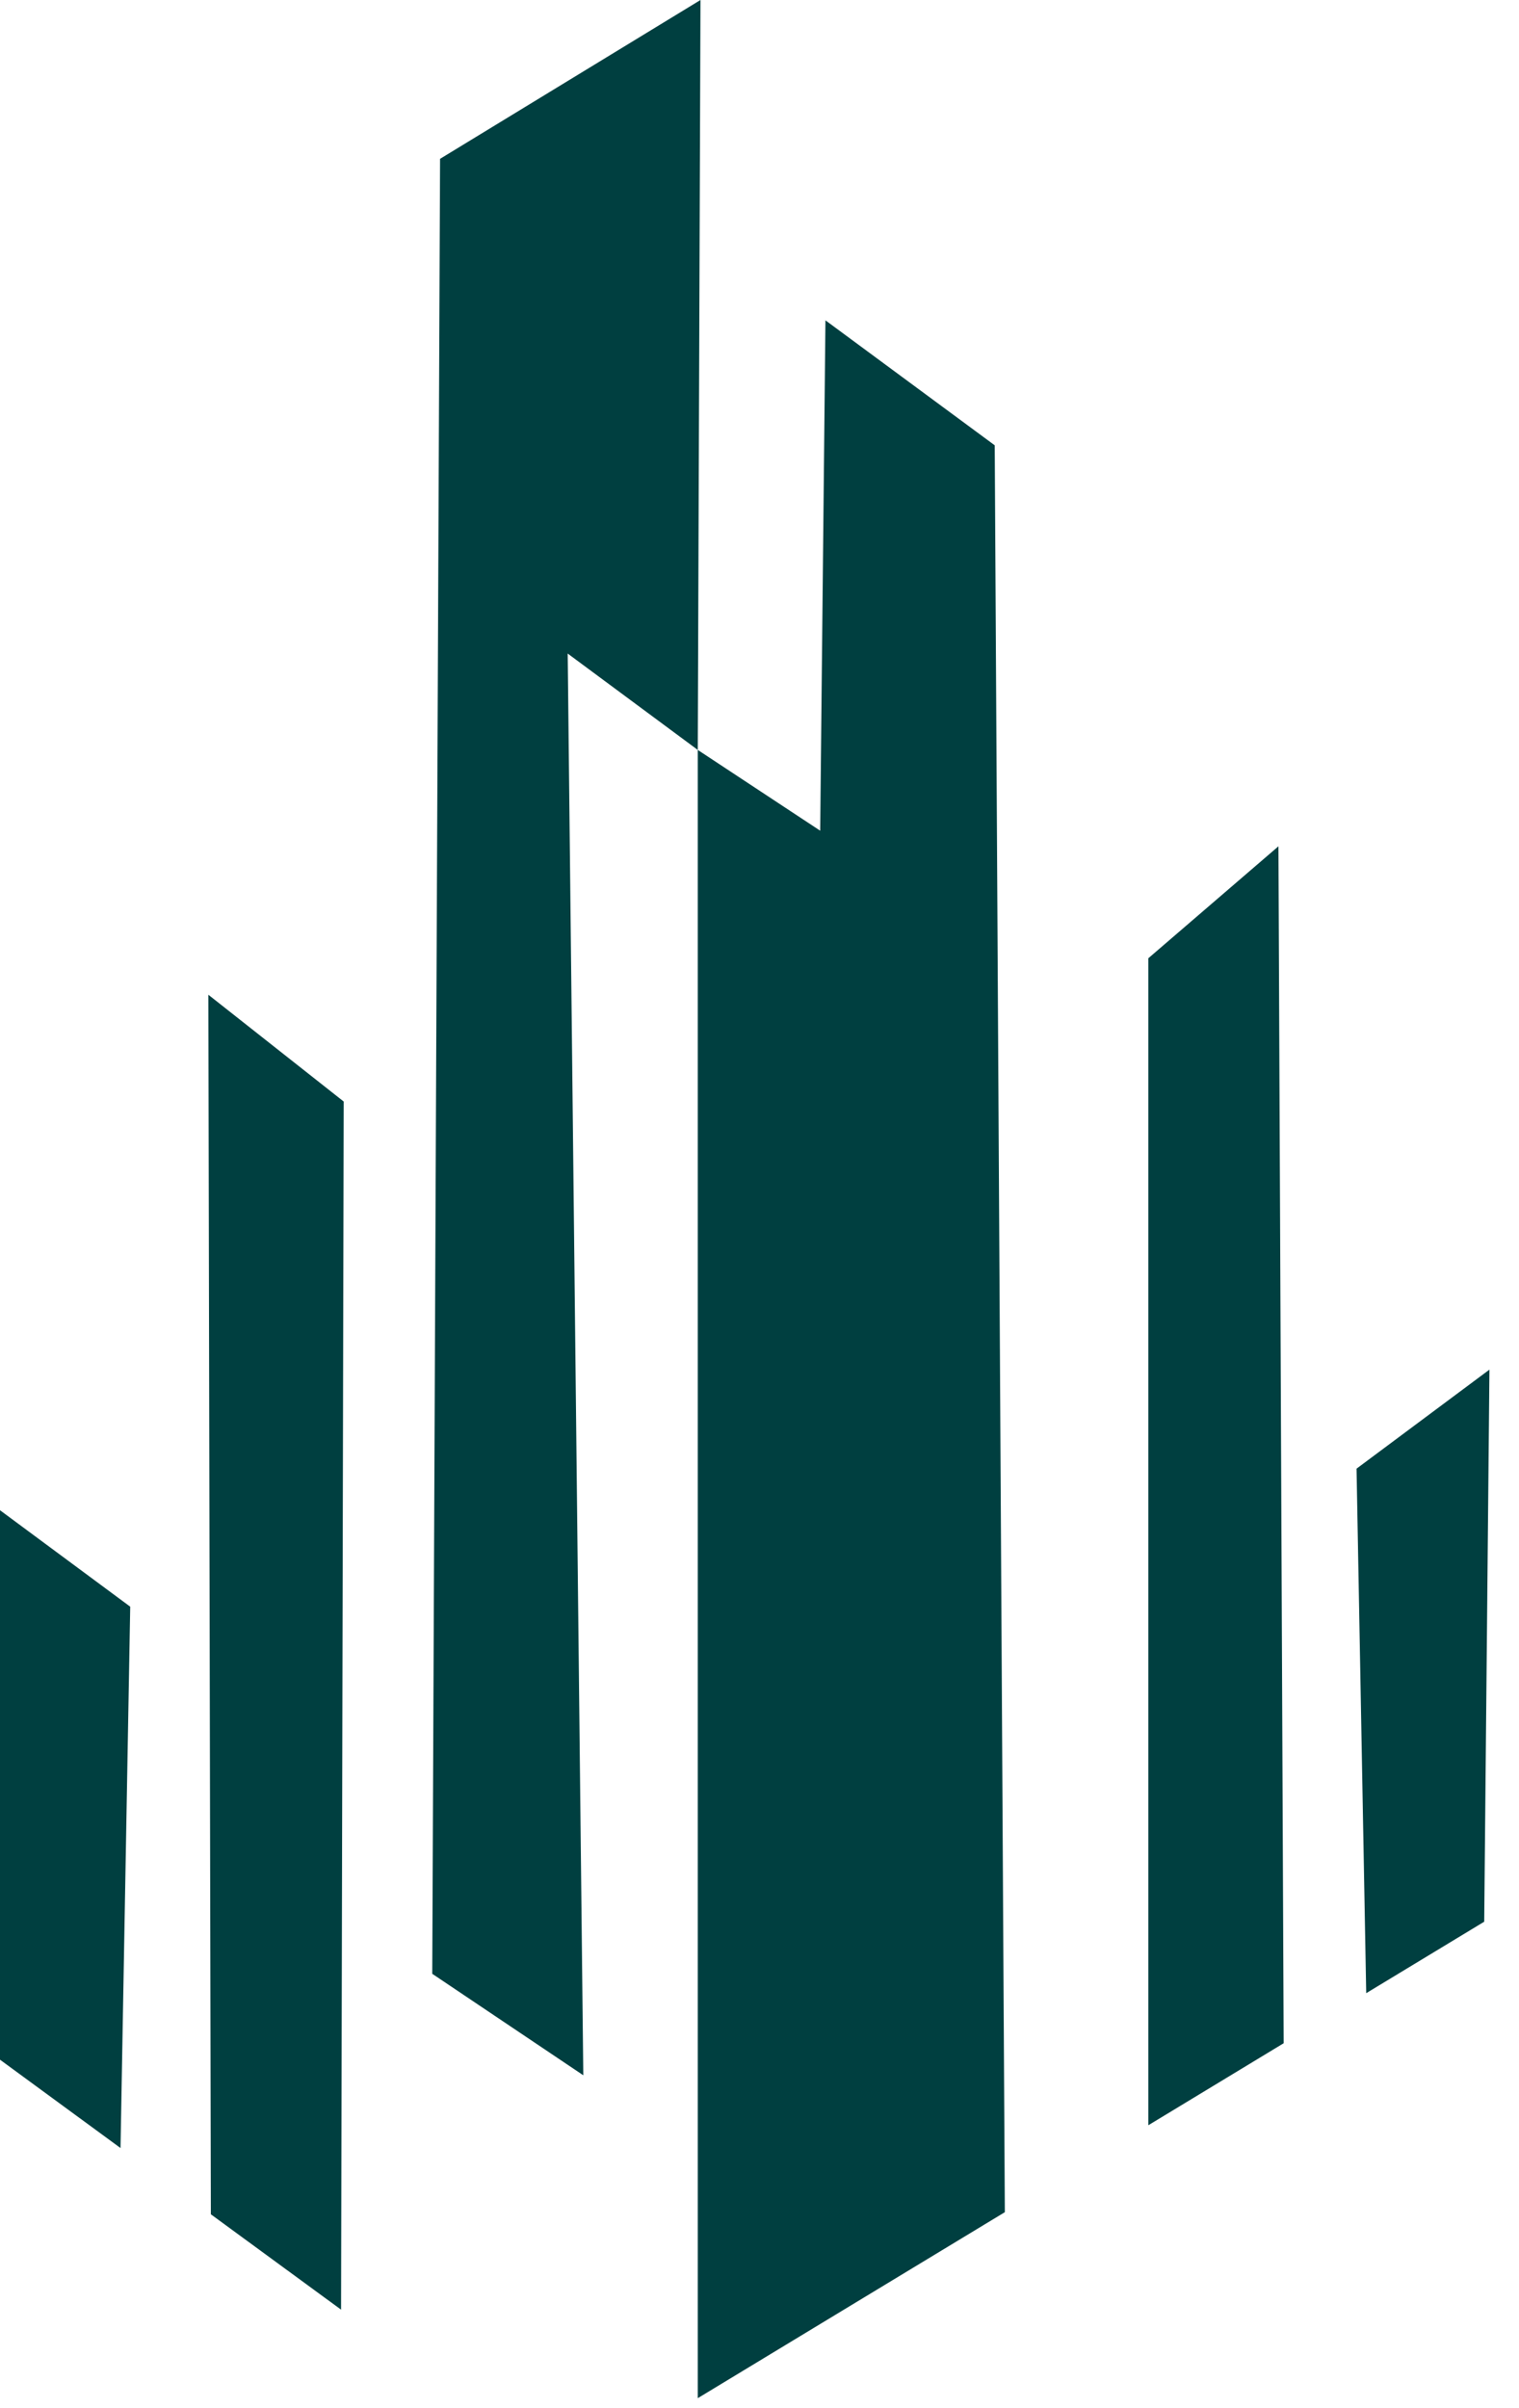
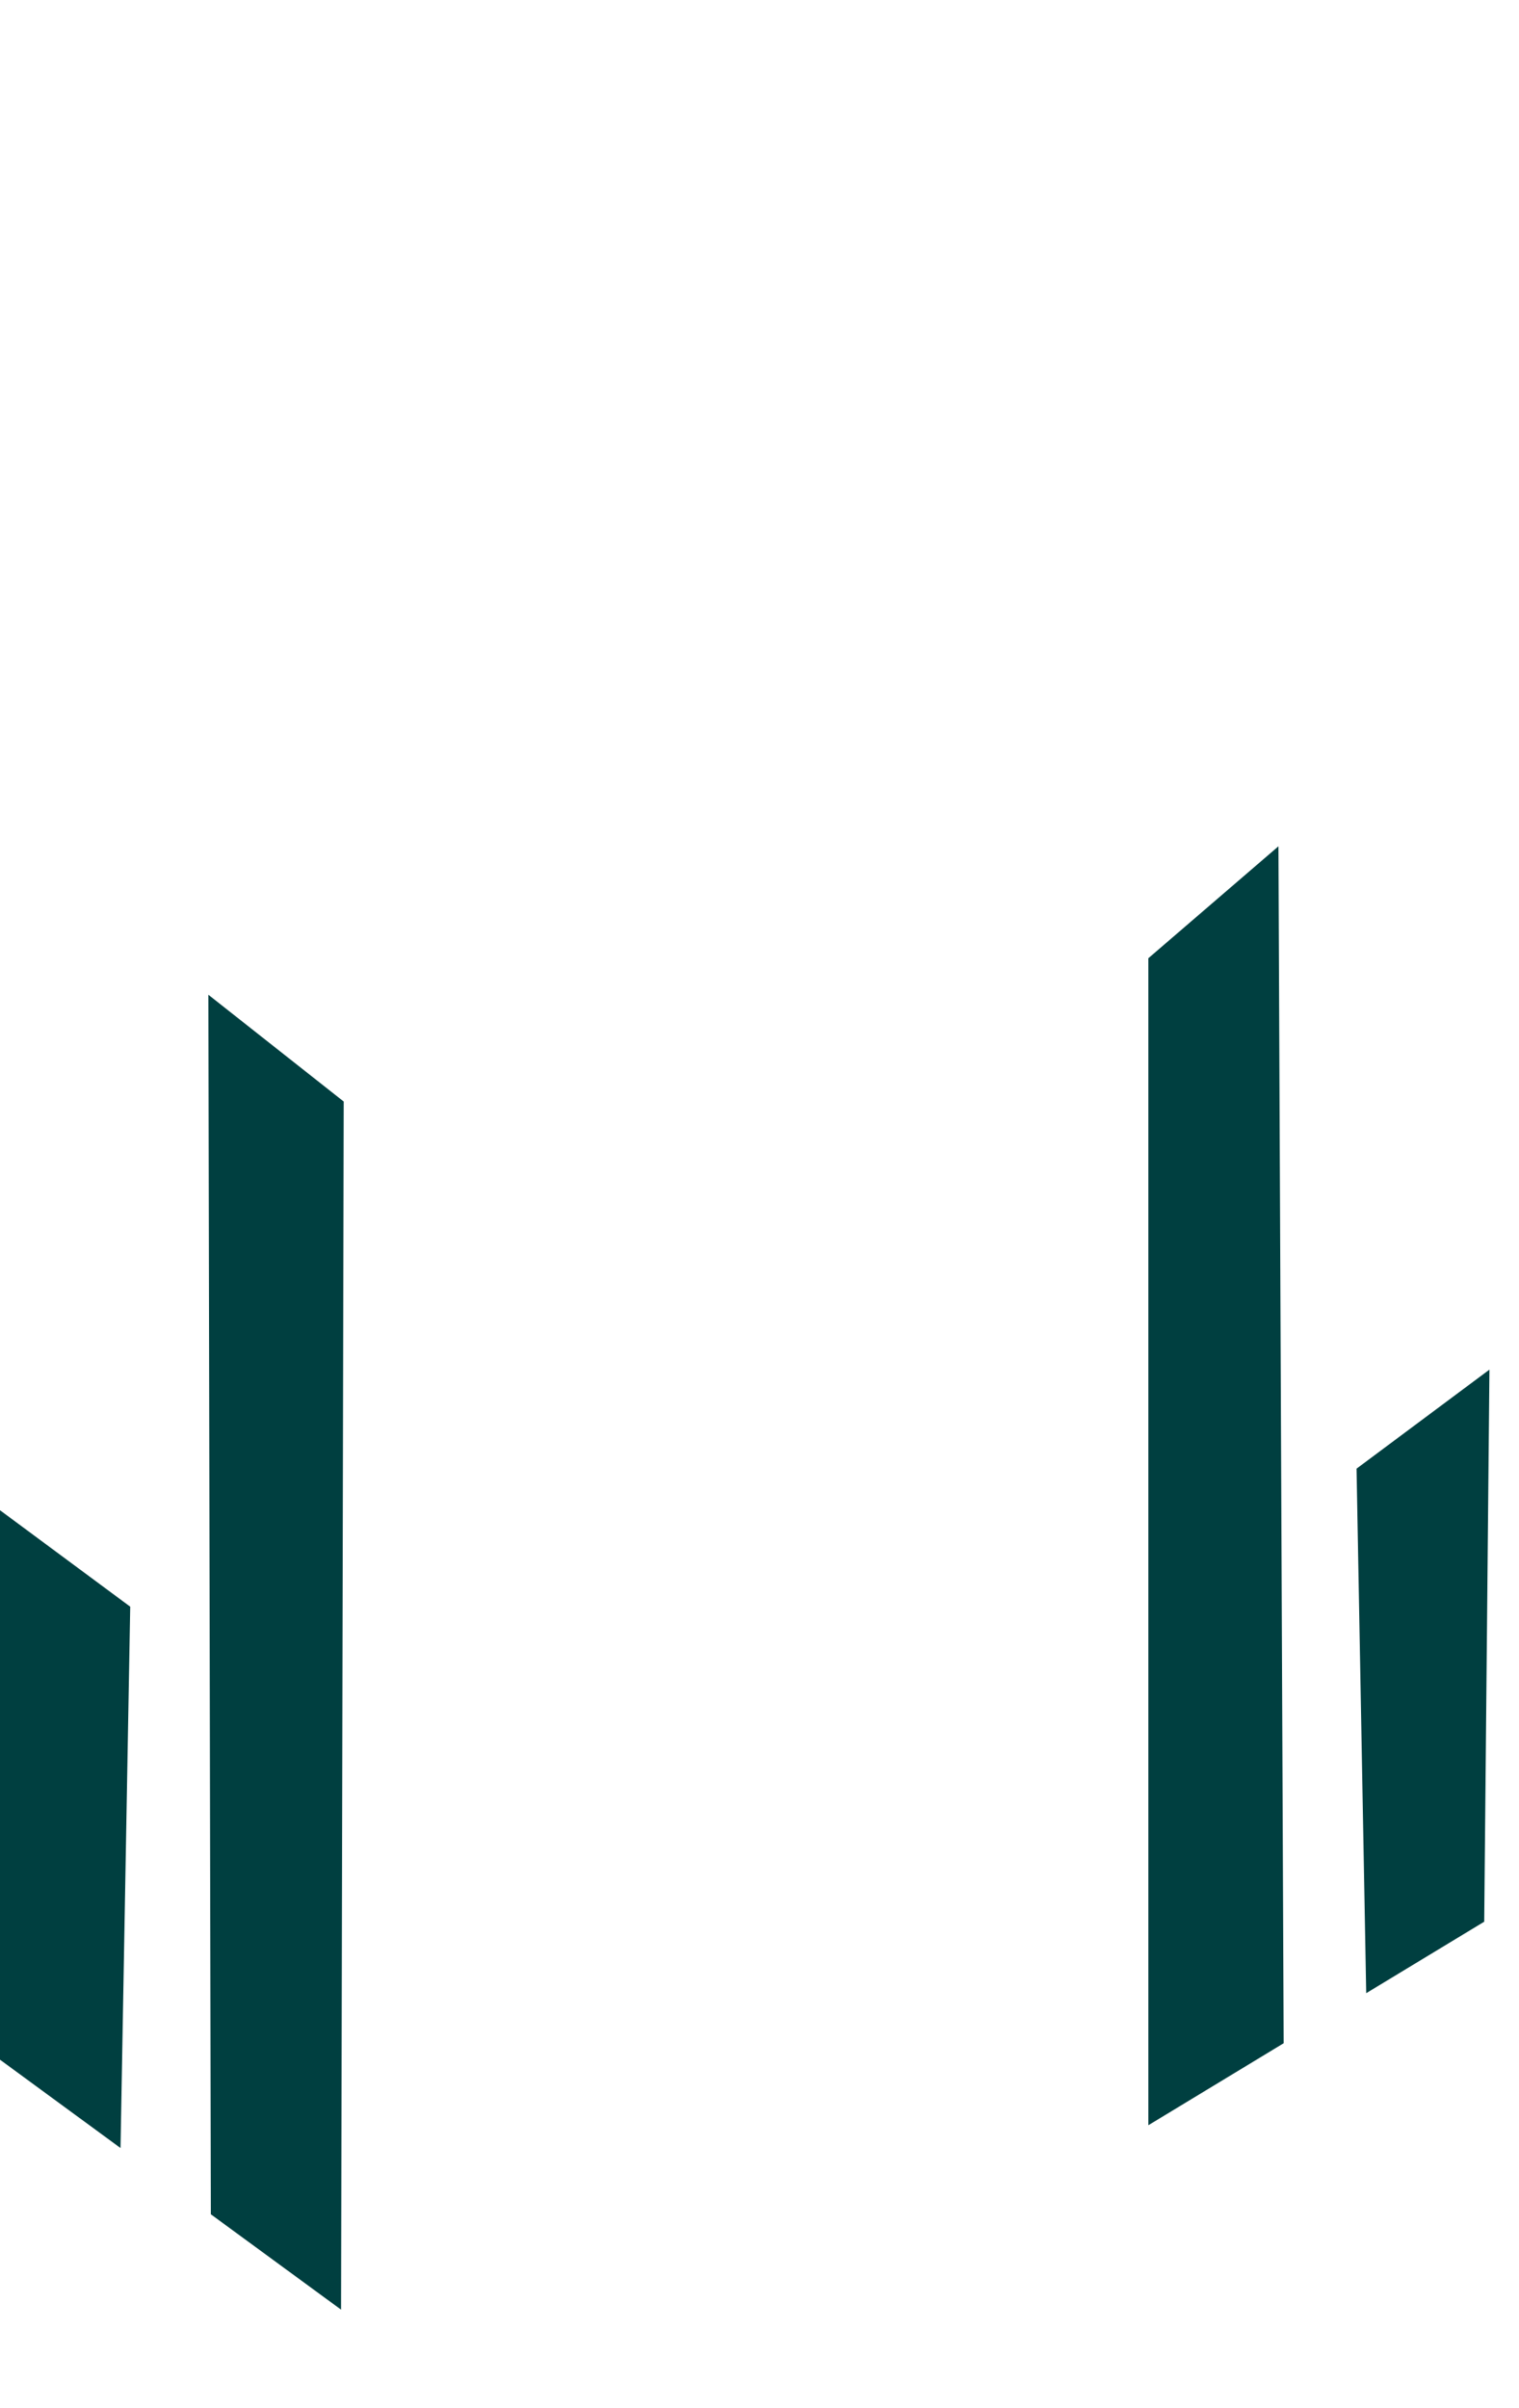
<svg xmlns="http://www.w3.org/2000/svg" width="41" height="65" viewBox="0 0 41 65" fill="none">
  <path d="M34.648 55.148L30.996 57.361V25.863L34.507 22.842L34.648 55.148Z" fill="#003F40" />
-   <path d="M27.122 59.708L18.834 64.728V20.241L22.138 22.421L22.28 8.646L26.849 12.019L27.122 59.708Z" fill="#003F40" />
  <path d="M40.202 36.967L40.061 51.868L36.876 53.797L36.615 39.64L40.202 36.967Z" fill="#003F40" />
-   <path d="M18.907 0L18.834 20.241L15.323 17.64L15.744 56.013L11.667 53.274L11.878 4.287L18.907 0Z" fill="#003F40" />
  <path d="M3.515 43.365L3.253 57.977L0 55.592V40.762L3.515 43.365Z" fill="#003F40" />
  <path d="M9.277 29.731L9.206 62.339L5.691 59.765L5.624 26.849L9.277 29.731Z" fill="#003F40" />
</svg>